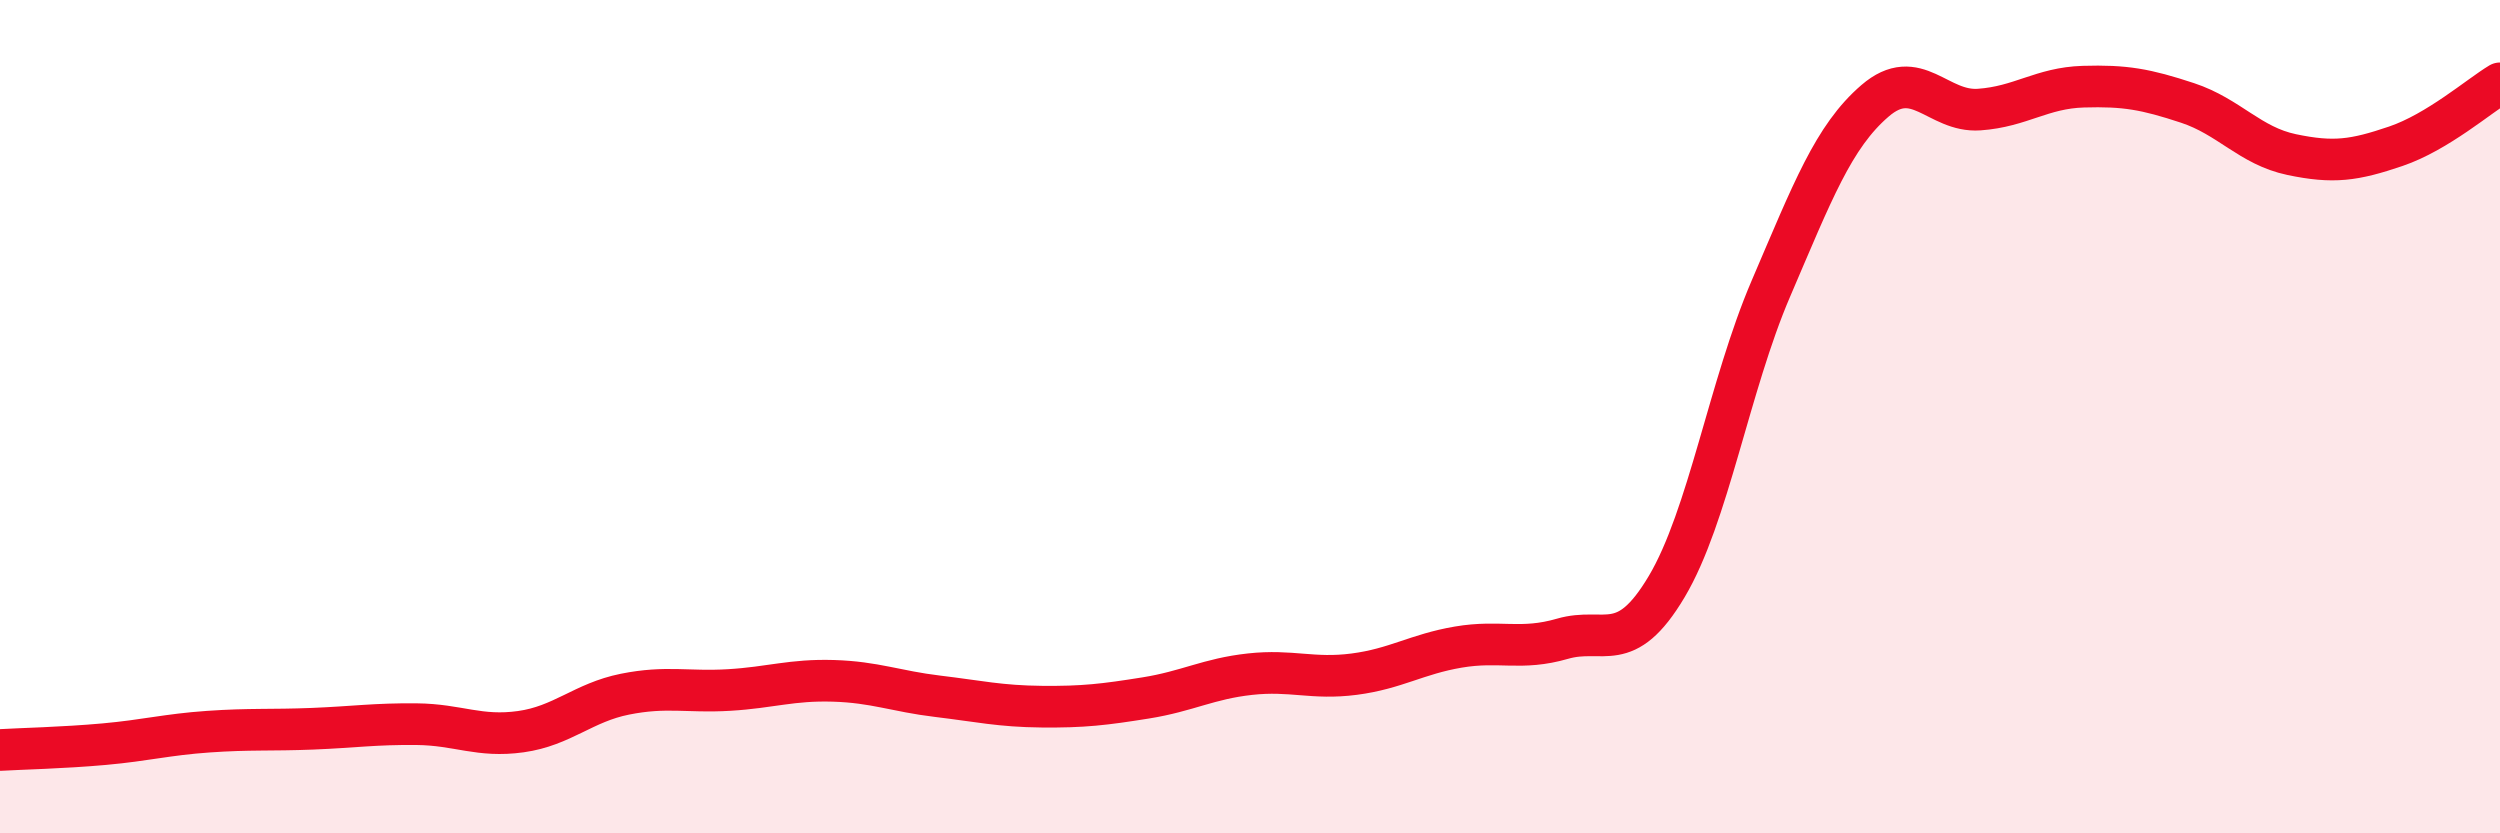
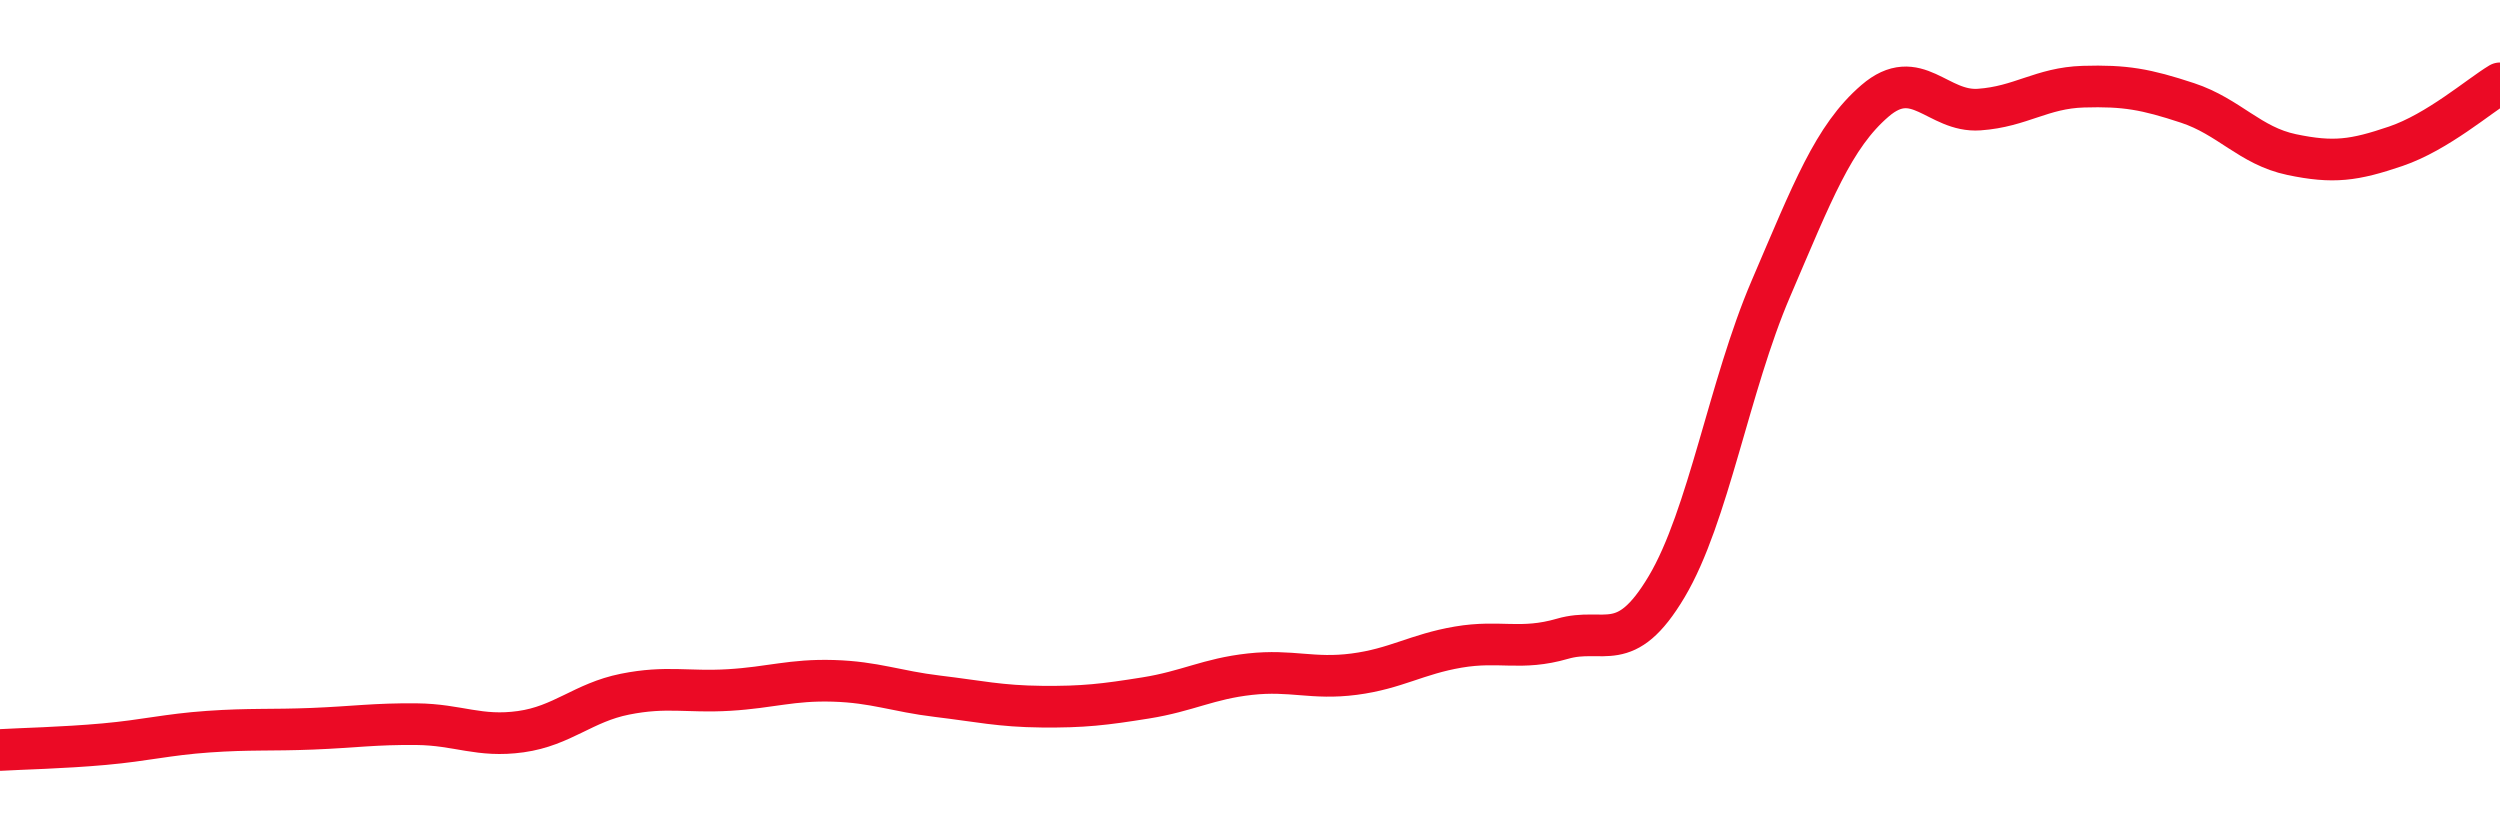
<svg xmlns="http://www.w3.org/2000/svg" width="60" height="20" viewBox="0 0 60 20">
-   <path d="M 0,18 C 0.5,17.97 1.5,17.95 2.5,17.86 C 3.5,17.77 4,17.63 5,17.56 C 6,17.49 6.5,17.53 7.5,17.49 C 8.5,17.45 9,17.37 10,17.38 C 11,17.39 11.5,17.7 12.5,17.56 C 13.5,17.42 14,16.86 15,16.66 C 16,16.46 16.5,16.62 17.5,16.56 C 18.5,16.5 19,16.31 20,16.34 C 21,16.37 21.5,16.59 22.5,16.71 C 23.5,16.83 24,16.95 25,16.96 C 26,16.97 26.5,16.91 27.5,16.75 C 28.5,16.59 29,16.29 30,16.18 C 31,16.07 31.5,16.31 32.5,16.18 C 33.5,16.05 34,15.7 35,15.53 C 36,15.36 36.5,15.62 37.5,15.33 C 38.5,15.04 39,15.76 40,14.08 C 41,12.4 41.5,9.26 42.5,6.93 C 43.5,4.6 44,3.28 45,2.42 C 46,1.56 46.5,2.7 47.5,2.63 C 48.5,2.56 49,2.11 50,2.08 C 51,2.05 51.5,2.14 52.5,2.47 C 53.5,2.8 54,3.5 55,3.71 C 56,3.92 56.5,3.85 57.5,3.51 C 58.5,3.17 59.5,2.3 60,2L60 20L0 20Z" fill="#EB0A25" opacity="0.1" stroke-linecap="round" stroke-linejoin="round" />
  <path d="M 0,18 C 0.5,17.97 1.5,17.95 2.5,17.86 C 3.5,17.77 4,17.63 5,17.56 C 6,17.49 6.5,17.53 7.5,17.49 C 8.5,17.45 9,17.37 10,17.38 C 11,17.39 11.5,17.7 12.5,17.56 C 13.5,17.42 14,16.86 15,16.66 C 16,16.46 16.5,16.62 17.5,16.56 C 18.5,16.5 19,16.31 20,16.34 C 21,16.37 21.5,16.59 22.5,16.71 C 23.5,16.83 24,16.95 25,16.96 C 26,16.97 26.5,16.91 27.5,16.75 C 28.5,16.59 29,16.29 30,16.18 C 31,16.07 31.5,16.31 32.5,16.18 C 33.5,16.05 34,15.7 35,15.53 C 36,15.36 36.5,15.62 37.5,15.33 C 38.5,15.04 39,15.76 40,14.08 C 41,12.4 41.5,9.26 42.5,6.93 C 43.5,4.6 44,3.28 45,2.42 C 46,1.56 46.5,2.7 47.5,2.63 C 48.5,2.56 49,2.11 50,2.08 C 51,2.05 51.5,2.14 52.5,2.47 C 53.5,2.8 54,3.5 55,3.71 C 56,3.92 56.5,3.85 57.5,3.51 C 58.5,3.17 59.5,2.3 60,2" stroke="#EB0A25" stroke-width="1" fill="none" stroke-linecap="round" stroke-linejoin="round" />
</svg>